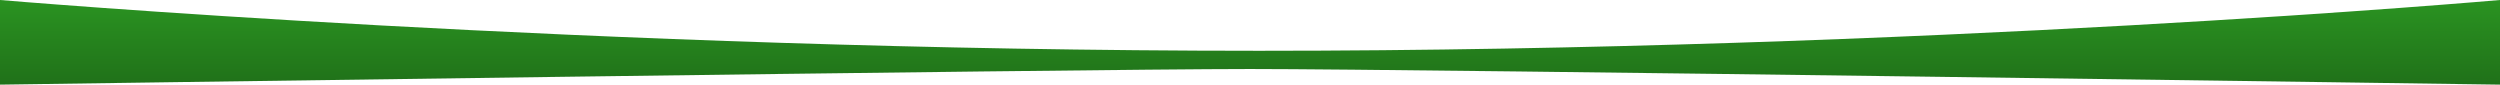
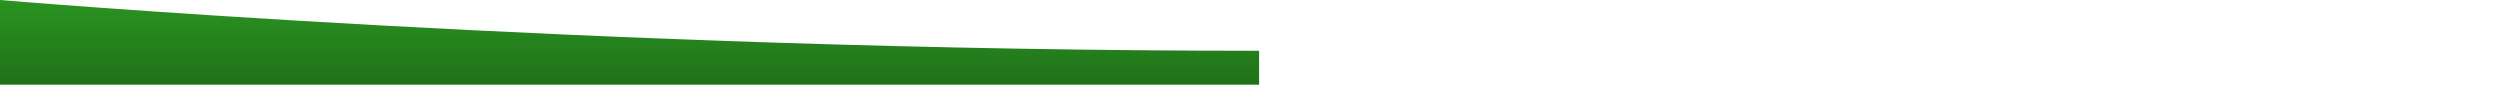
<svg xmlns="http://www.w3.org/2000/svg" version="1.1" id="Слой_1" x="0px" y="0px" viewBox="0 0 1920 65" style="enable-background:new 0 0 1920 65;" xml:space="preserve">
  <style type="text/css">
	.st0{fill:url(#SVGID_1_);}
</style>
  <linearGradient id="SVGID_1_" gradientUnits="userSpaceOnUse" x1="960" y1="95" x2="960" y2="-68" gradientTransform="matrix(1 0 0 -1 0 65)">
    <stop offset="0" style="stop-color:#2FA325" />
    <stop offset="0.583" style="stop-color:#207119" />
    <stop offset="1" style="stop-color:#2FA325" />
  </linearGradient>
-   <path class="st0" d="M0,0c0,0,456,39,967,39s953-39,953-39v65c0,0-828-12-960-12S0,65,0,65V0z" />
+   <path class="st0" d="M0,0c0,0,456,39,967,39v65c0,0-828-12-960-12S0,65,0,65V0z" />
</svg>